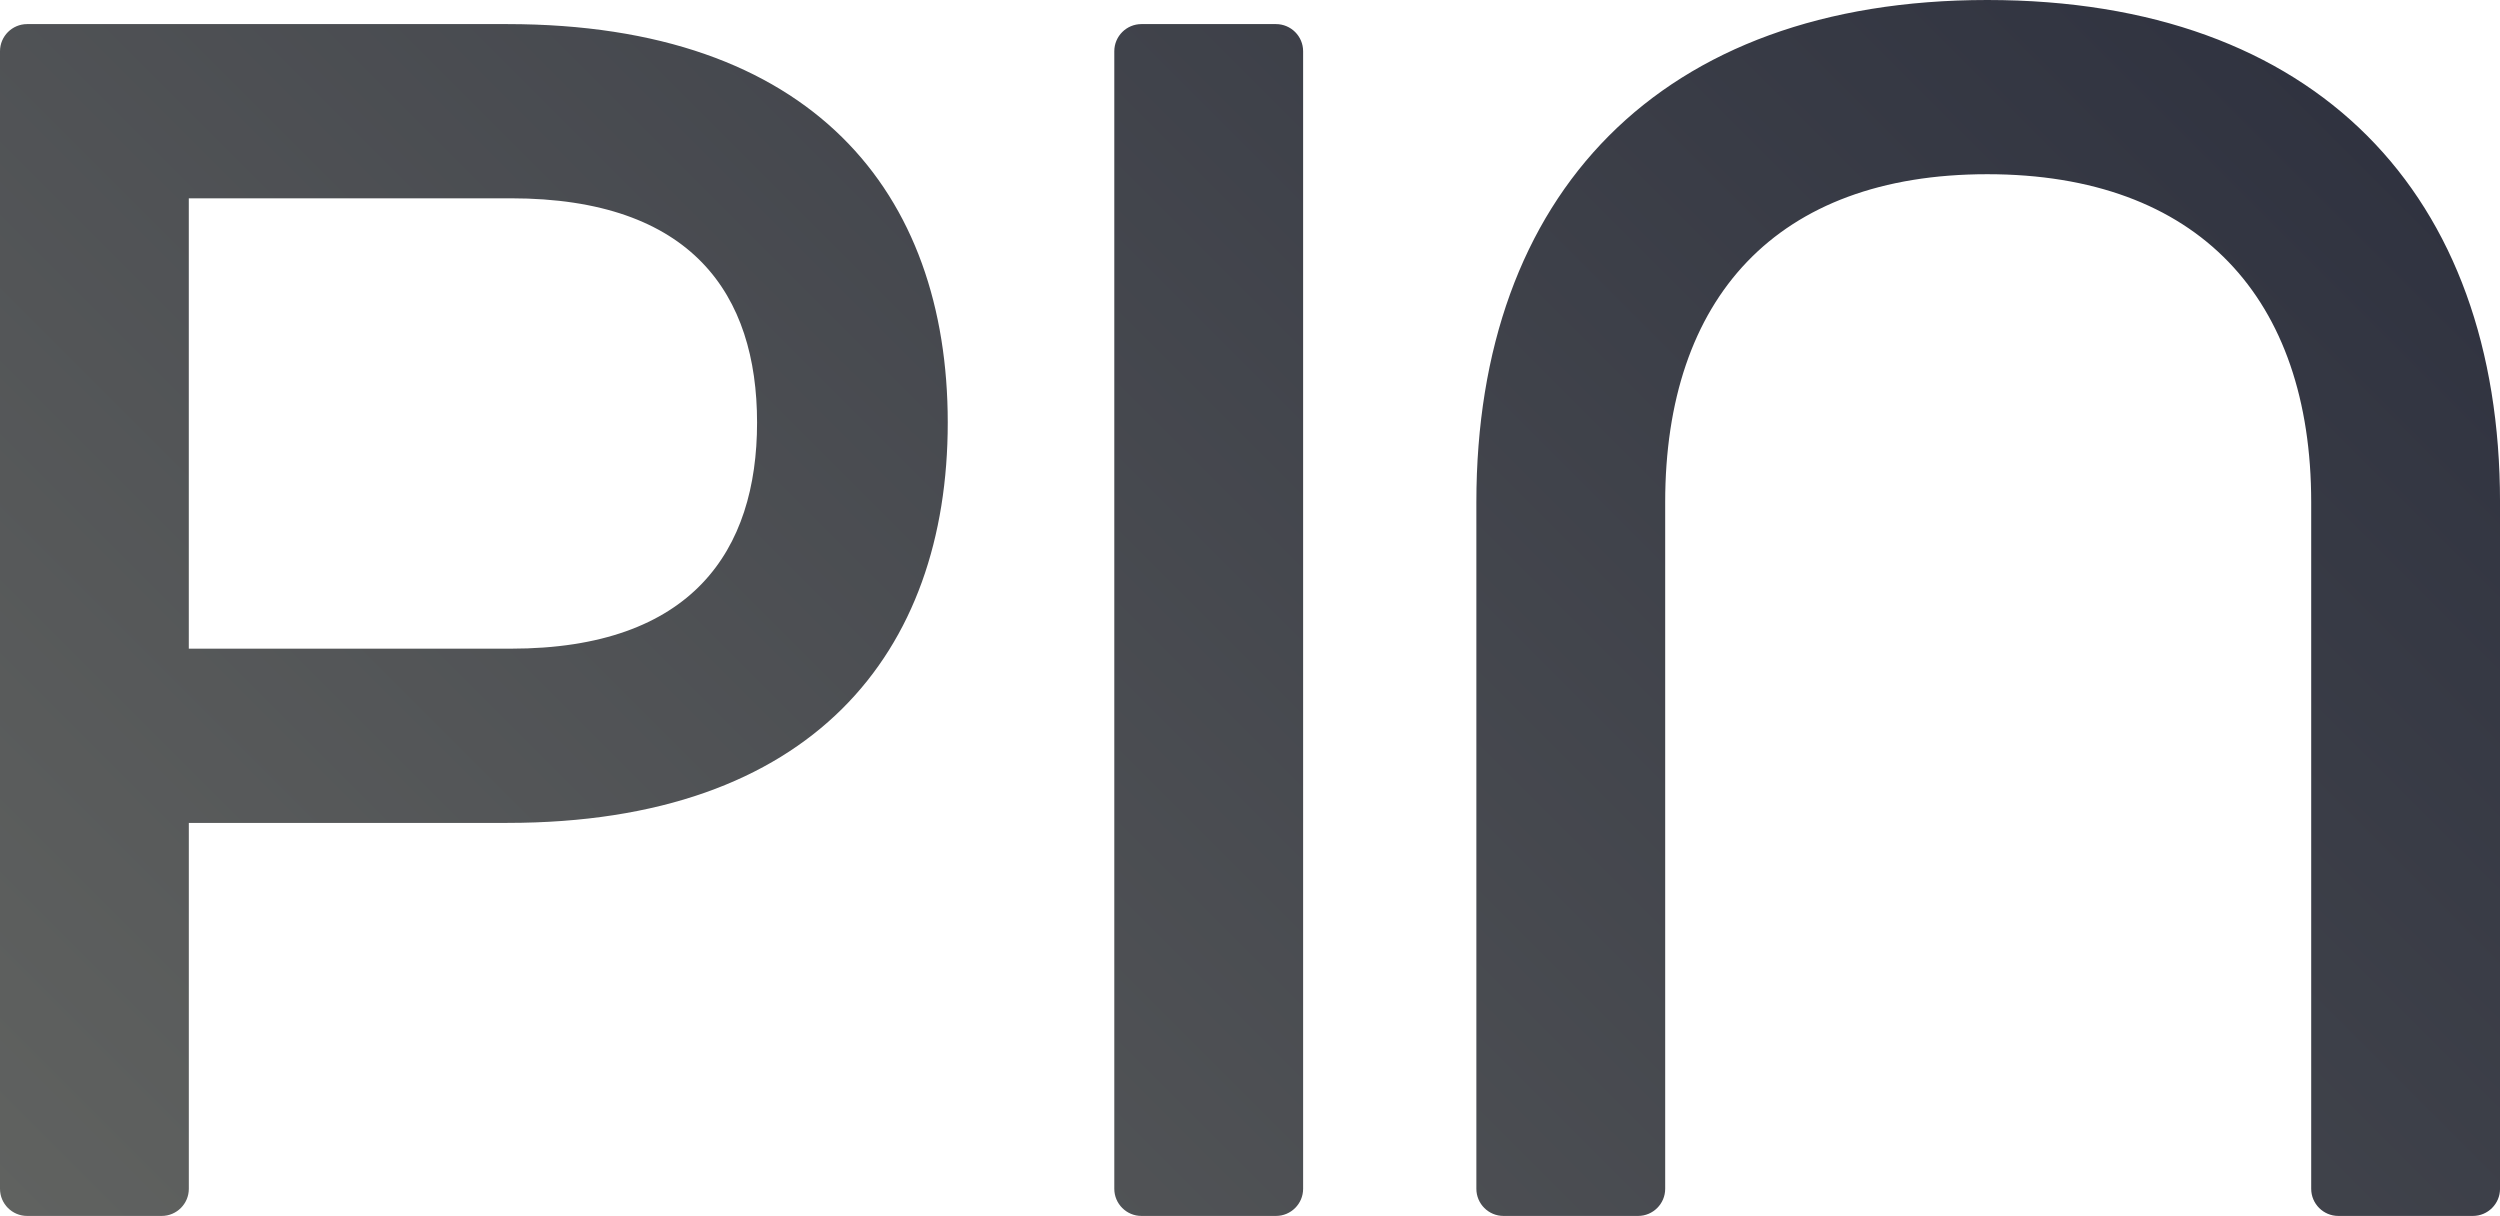
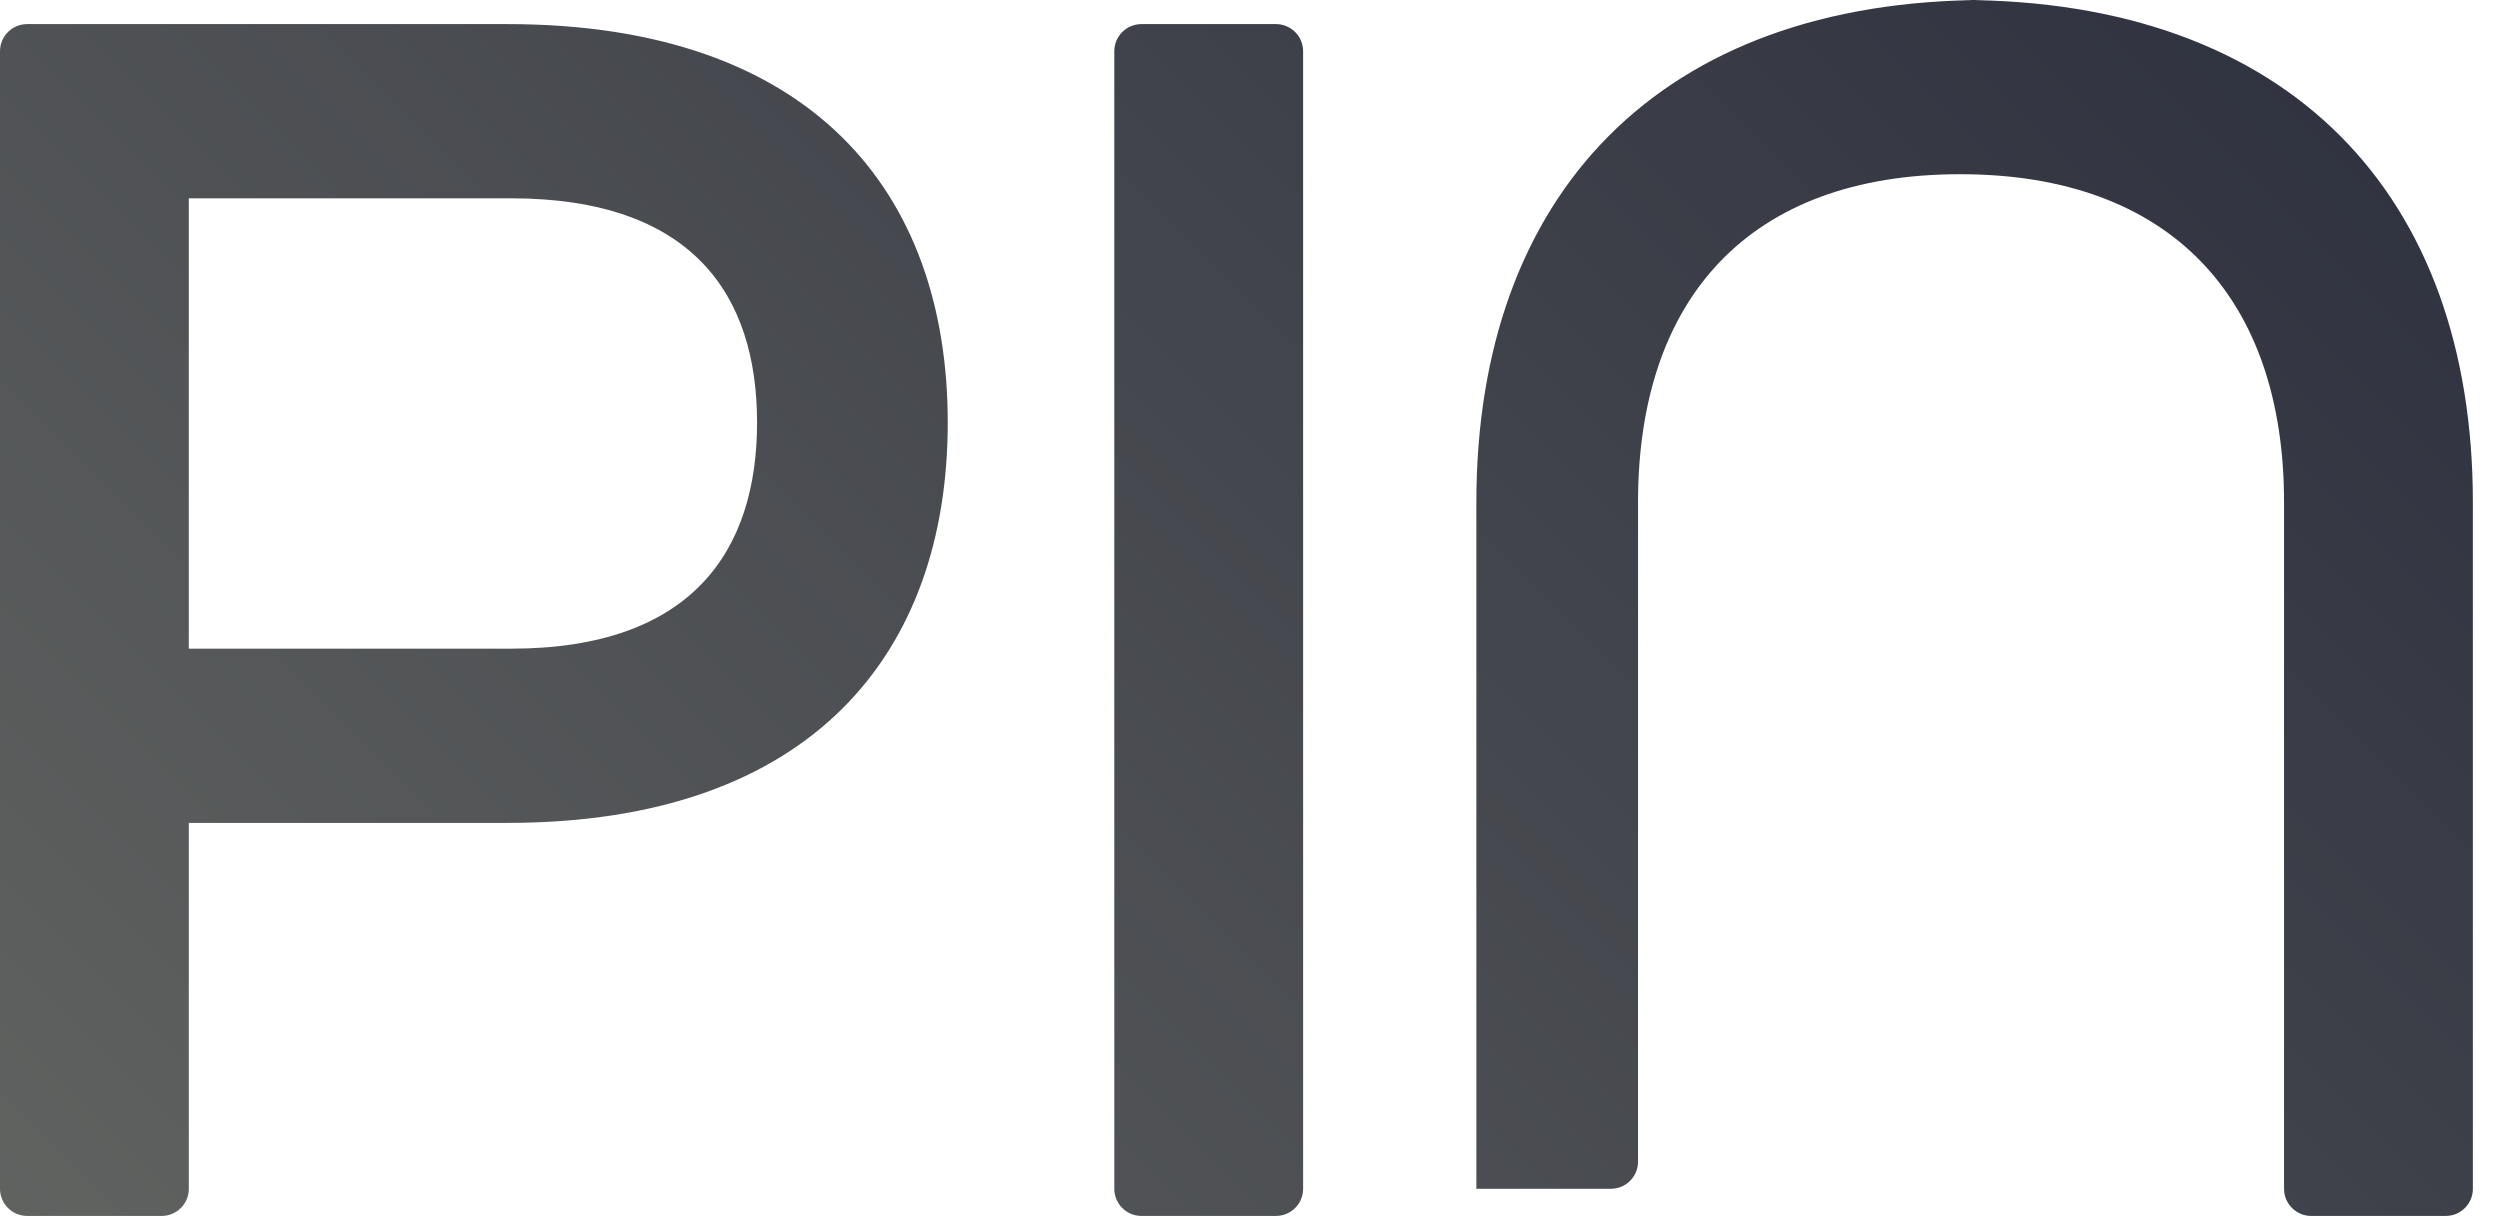
<svg xmlns="http://www.w3.org/2000/svg" id="Camada_1" viewBox="0 0 1194.25 580.85">
  <defs>
    <style>.cls-1{fill:url(#Gradiente_sem_nome_9);stroke-width:0px;}</style>
    <linearGradient id="Gradiente_sem_nome_9" x1="160.02" y1="733.28" x2="979.63" y2="-86.32" gradientUnits="userSpaceOnUse">
      <stop offset="0" stop-color="#606260" />
      <stop offset="1" stop-color="#303340" />
    </linearGradient>
  </defs>
-   <path class="cls-1" d="M242.28,11.51H12.97C5.81,11.51,0,17.32,0,24.48v543.4c0,7.16,5.81,12.97,12.97,12.97h64.26c7.16,0,12.97-5.81,12.97-12.97v-174.78h152.09c145.9,0,210.45-81.45,210.45-191.24S388.18,11.51,242.28,11.51ZM244.05,309.88H90.19V94.73h153.86c86.66,0,117.6,46.04,117.6,107.13s-30.95,108.01-117.6,108.01ZM609.53,11.51h-64.26c-7.16,0-12.97,5.81-12.97,12.97v543.4c0,7.16,5.81,12.97,12.97,12.97h64.26c7.16,0,12.97-5.81,12.97-12.97V24.48c0-7.16-5.81-12.97-12.97-12.97ZM949.31,0c-156.51,0-244.05,92.97-244.05,239.93v327.95c0,7.16,5.81,12.97,12.97,12.97h64.26c7.16,0,12.97-5.81,12.97-12.97V239.93c0-97.39,53.05-156.71,153.86-156.71s154.74,59.32,154.74,156.71v327.95c0,7.16,5.81,12.97,12.97,12.97h64.26c7.16,0,12.97-5.81,12.97-12.97V239.93c0-146.97-87.54-239.93-244.94-239.93Z" />
+   <path class="cls-1" d="M242.28,11.51H12.97C5.81,11.51,0,17.32,0,24.48v543.4c0,7.16,5.81,12.97,12.97,12.97h64.26c7.16,0,12.97-5.81,12.97-12.97v-174.78h152.09c145.9,0,210.45-81.45,210.45-191.24S388.18,11.51,242.28,11.51ZM244.05,309.88H90.19V94.73h153.86c86.66,0,117.6,46.04,117.6,107.13s-30.95,108.01-117.6,108.01ZM609.53,11.51h-64.26c-7.16,0-12.97,5.81-12.97,12.97v543.4c0,7.16,5.81,12.97,12.97,12.97h64.26c7.16,0,12.97-5.81,12.97-12.97V24.48c0-7.16-5.81-12.97-12.97-12.97ZM949.31,0c-156.51,0-244.05,92.97-244.05,239.93v327.95h64.26c7.16,0,12.97-5.81,12.97-12.97V239.93c0-97.39,53.05-156.71,153.86-156.71s154.74,59.32,154.74,156.71v327.95c0,7.16,5.81,12.97,12.97,12.97h64.26c7.16,0,12.97-5.81,12.97-12.97V239.93c0-146.97-87.54-239.93-244.94-239.93Z" />
</svg>